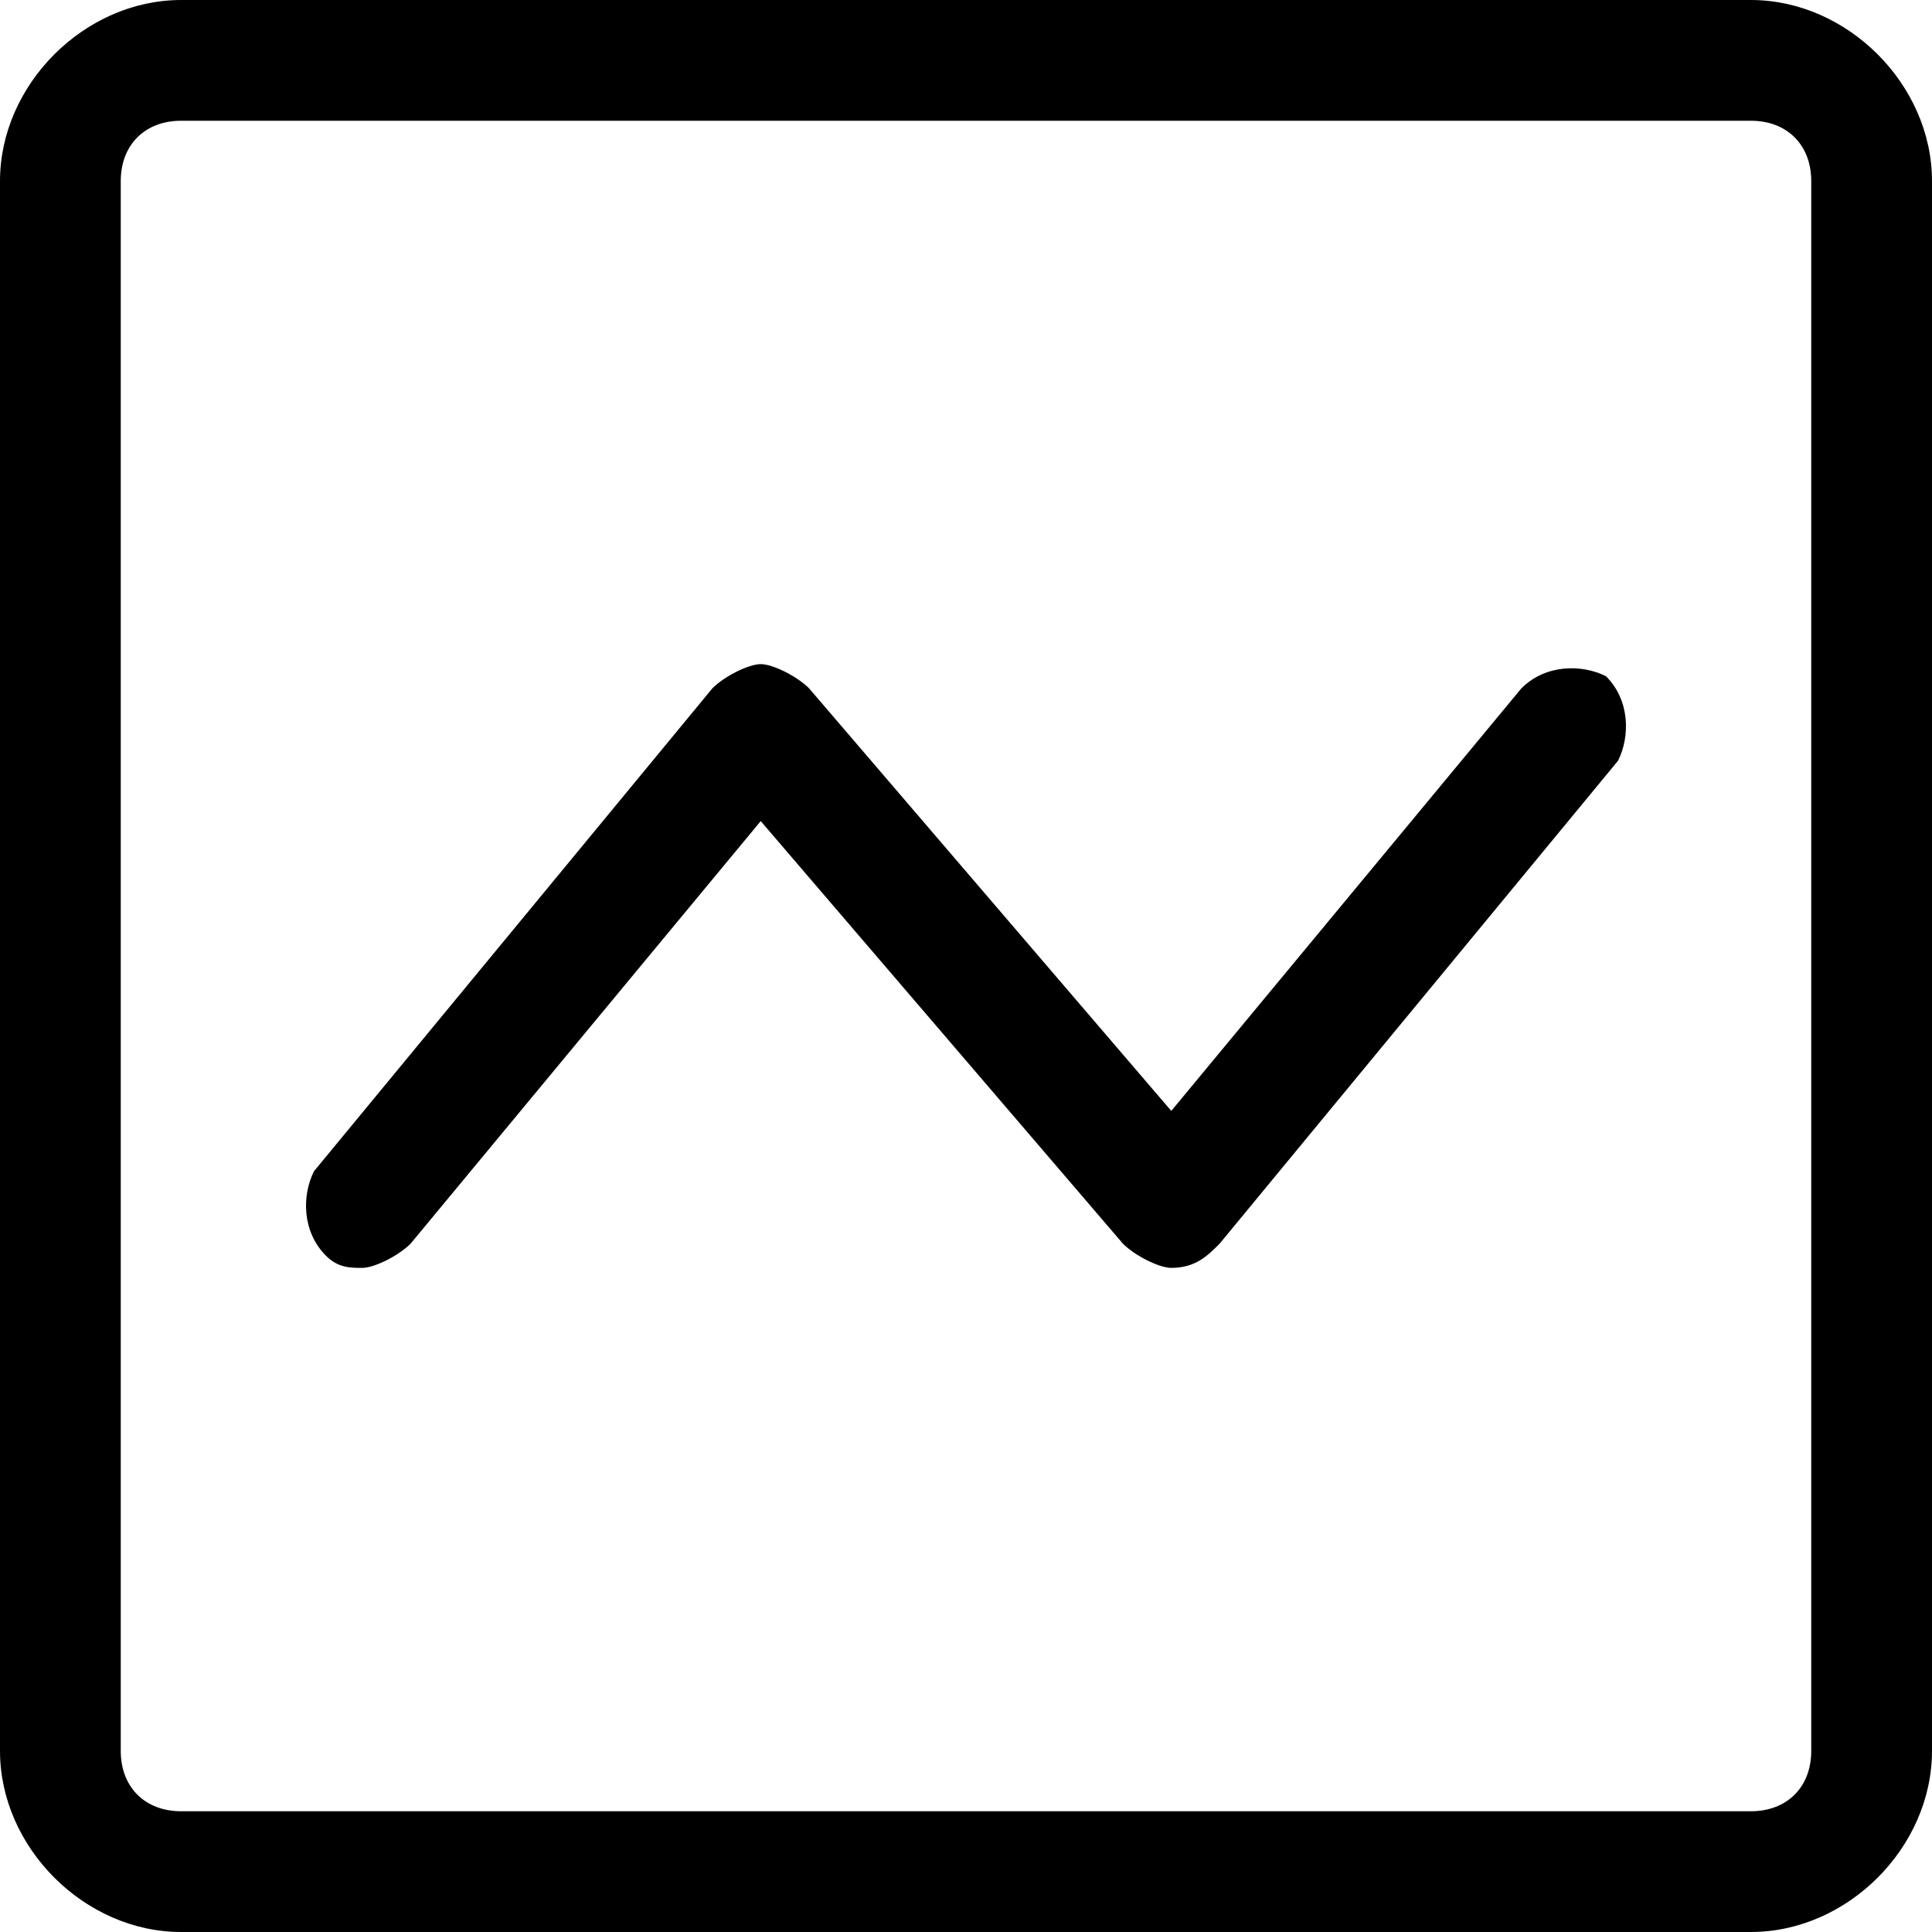
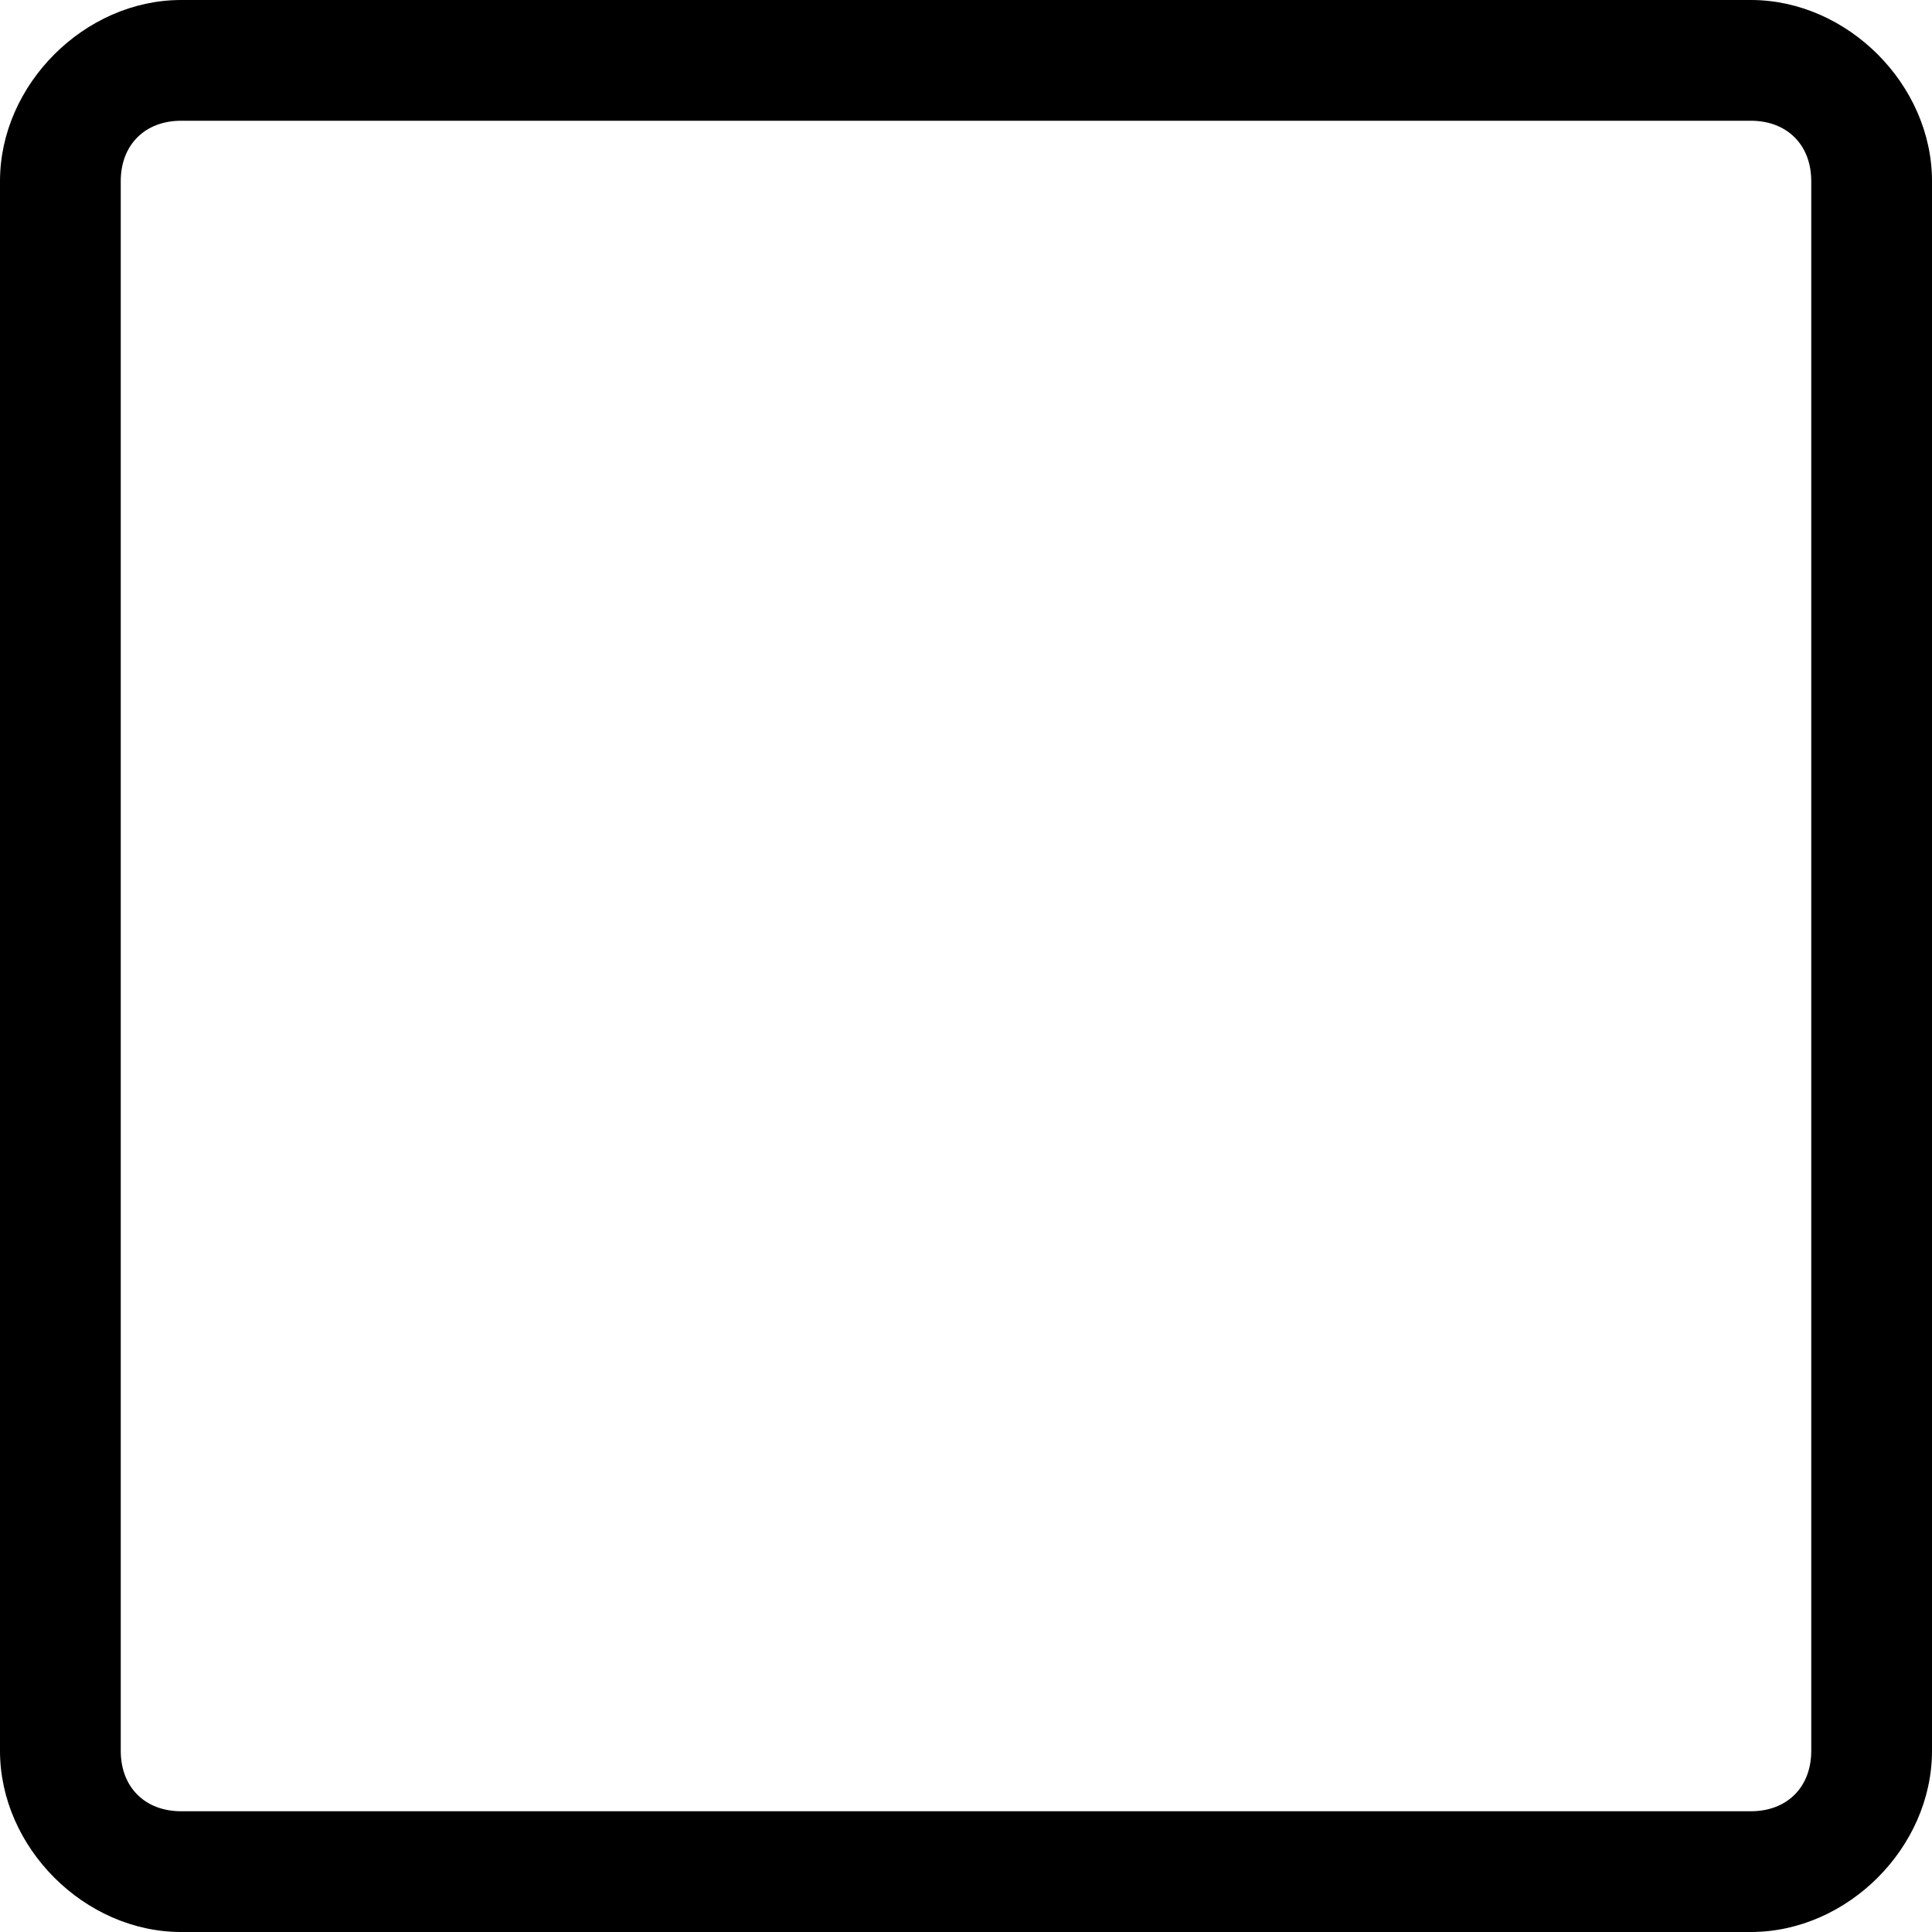
<svg xmlns="http://www.w3.org/2000/svg" version="1.1" width="32" height="32" viewBox="0 0 32 32">
  <title>scalar</title>
  <path d="M29 32h-26c-1.6 0-3-1.4-3-3v-26c0-1.6 1.4-3 3-3h26c1.6 0 3 1.4 3 3v26c0 1.6-1.4 3-3 3zM3 2c-0.6 0-1 0.4-1 1v26c0 0.6 0.4 1 1 1h26c0.6 0 1-0.4 1-1v-26c0-0.6-0.4-1-1-1h-26z" />
-   <path d="M6 21c-0.2 0-0.4 0-0.6-0.2-0.4-0.4-0.4-1-0.2-1.4l6.6-8c0.2-0.2 0.6-0.4 0.8-0.4s0.6 0.2 0.8 0.4l6 7 5.8-7c0.4-0.4 1-0.4 1.4-0.2 0.4 0.4 0.4 1 0.2 1.4l-6.6 8c-0.2 0.2-0.4 0.4-0.8 0.4-0.2 0-0.6-0.2-0.8-0.4l-6-7-5.8 7c-0.2 0.2-0.6 0.4-0.8 0.4z" />
</svg>